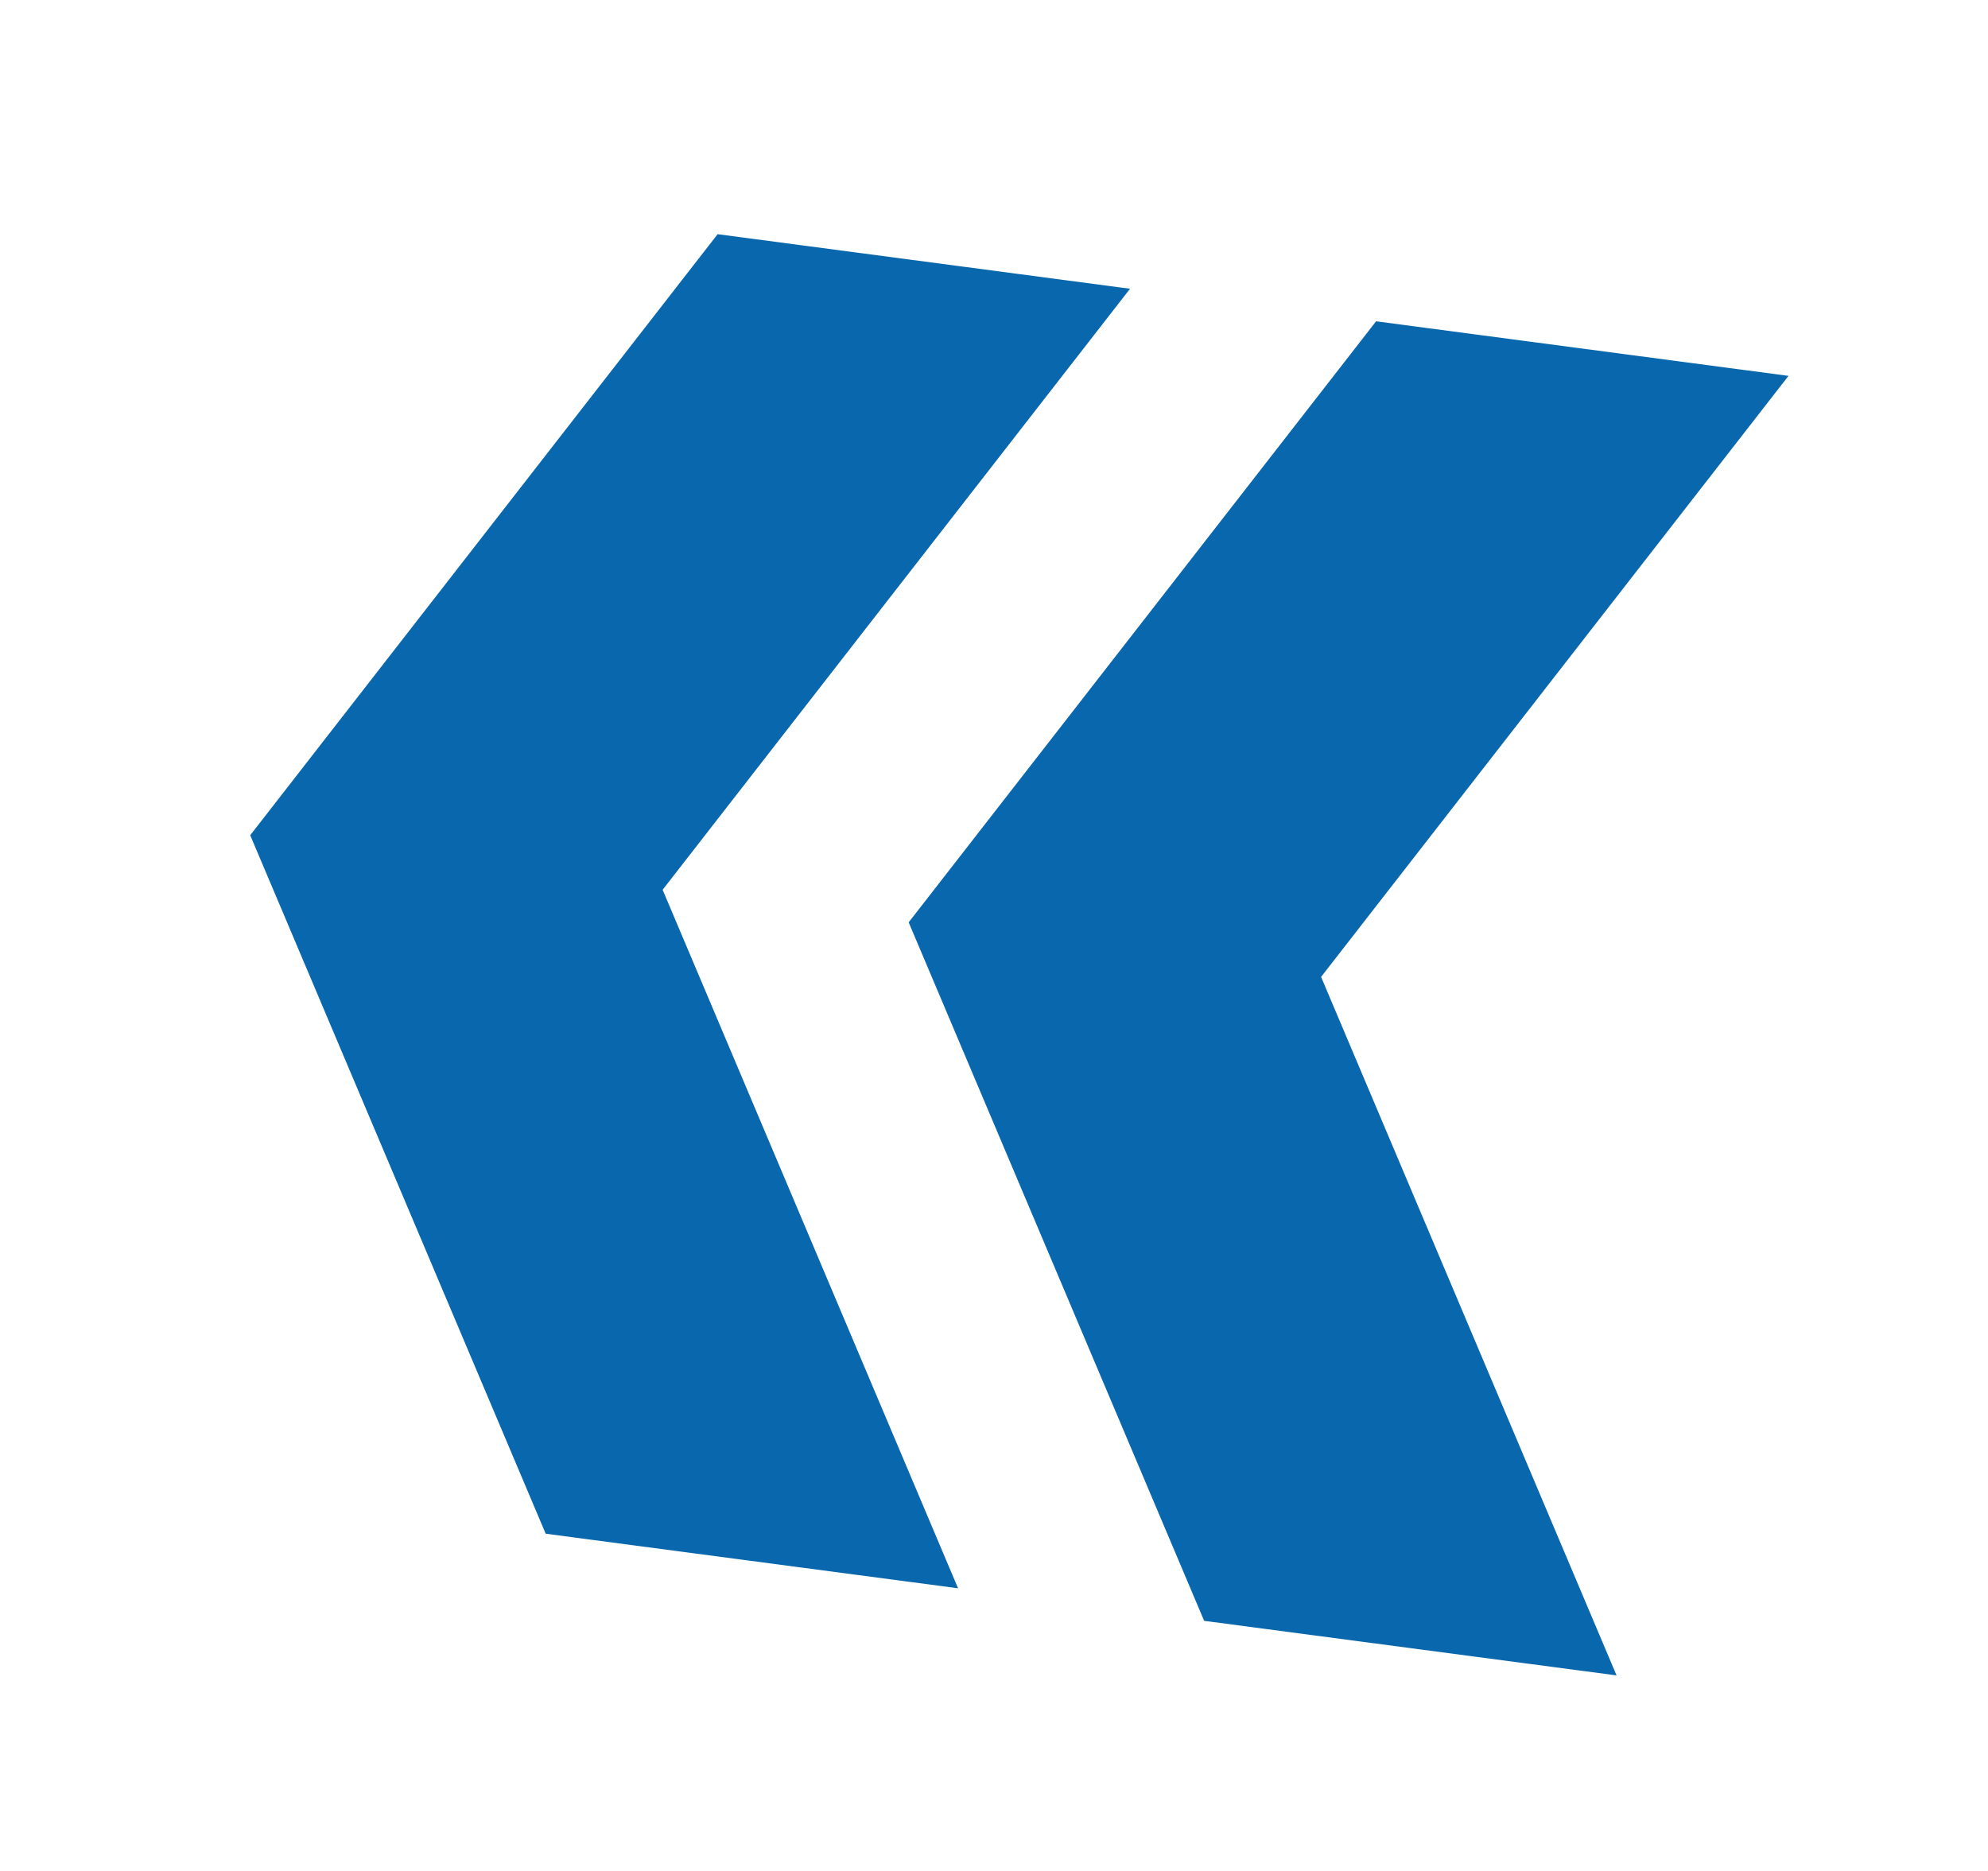
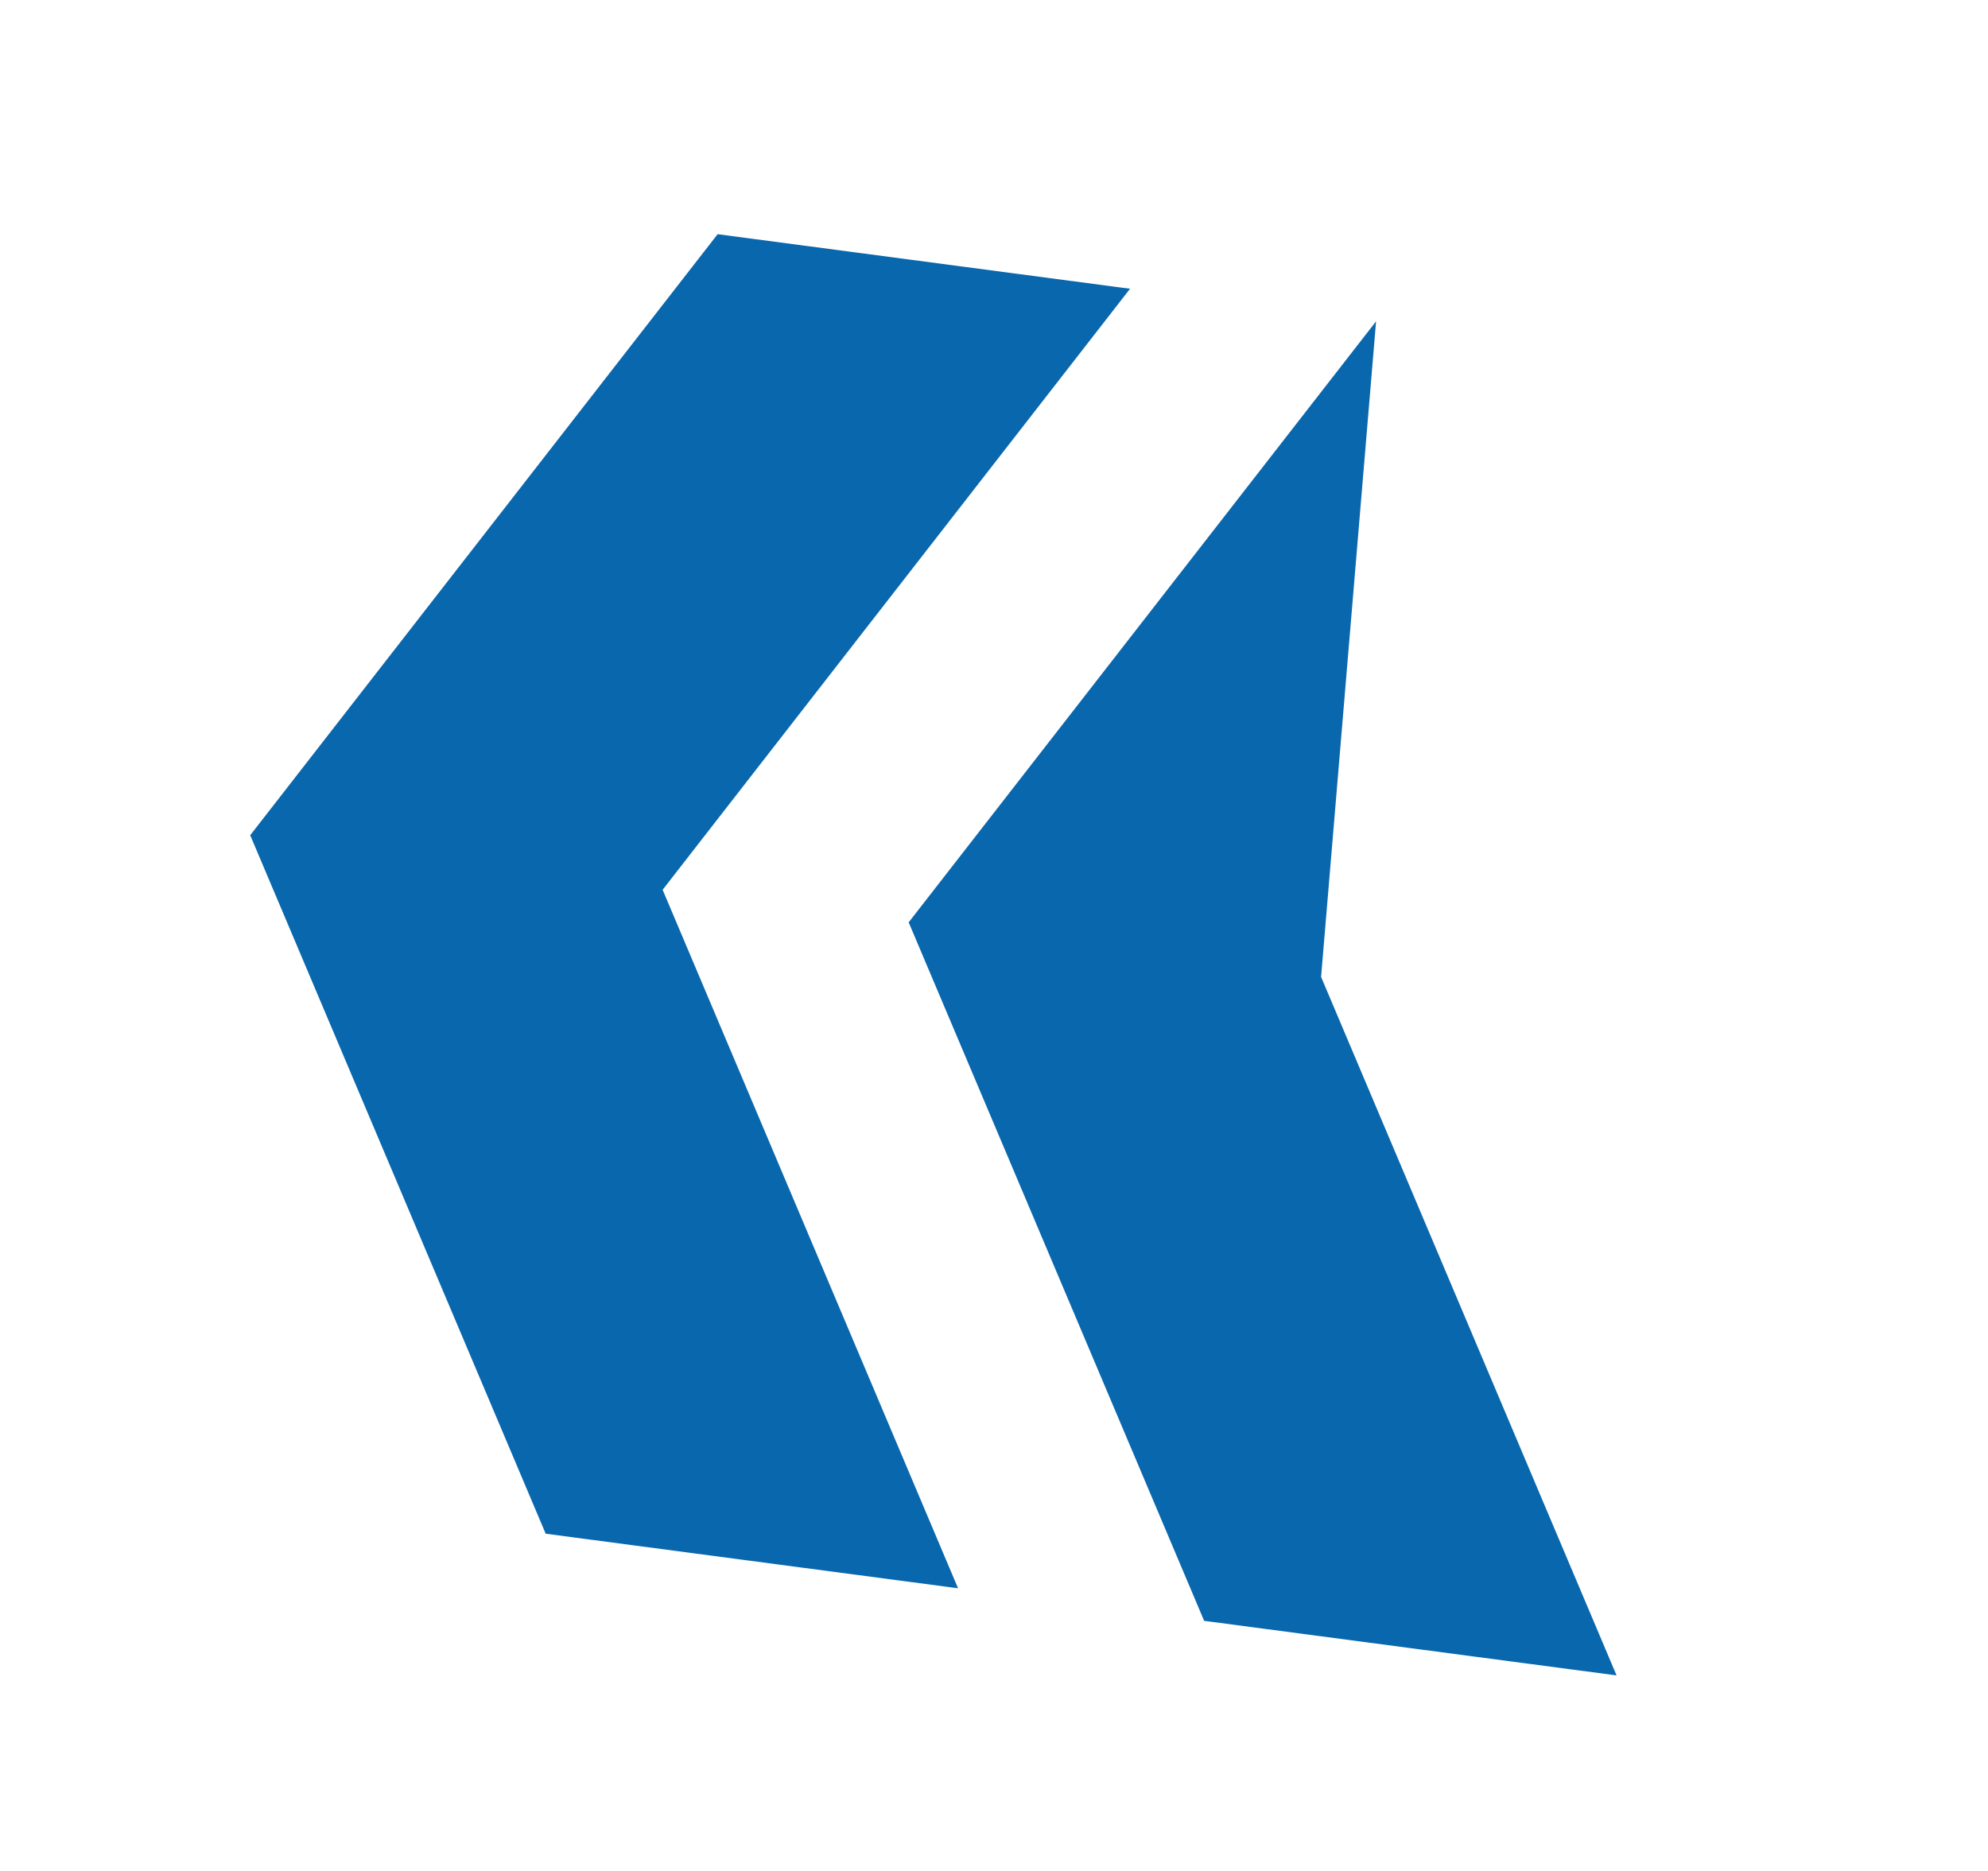
<svg xmlns="http://www.w3.org/2000/svg" width="51" height="48" viewBox="0 0 51 48" fill="none">
-   <path d="M18.41 6.008L28.99 7.408L16.999 22.828L24.578 40.748L13.999 39.348L6.419 21.428L18.41 6.008ZM35.302 8.243L45.882 9.643L33.891 25.063L41.471 42.983L30.891 41.583L23.311 23.663L35.302 8.243Z" fill="#0967AD" />
+   <path d="M18.41 6.008L28.99 7.408L16.999 22.828L24.578 40.748L13.999 39.348L6.419 21.428L18.41 6.008ZM35.302 8.243L33.891 25.063L41.471 42.983L30.891 41.583L23.311 23.663L35.302 8.243Z" fill="#0967AD" />
</svg>